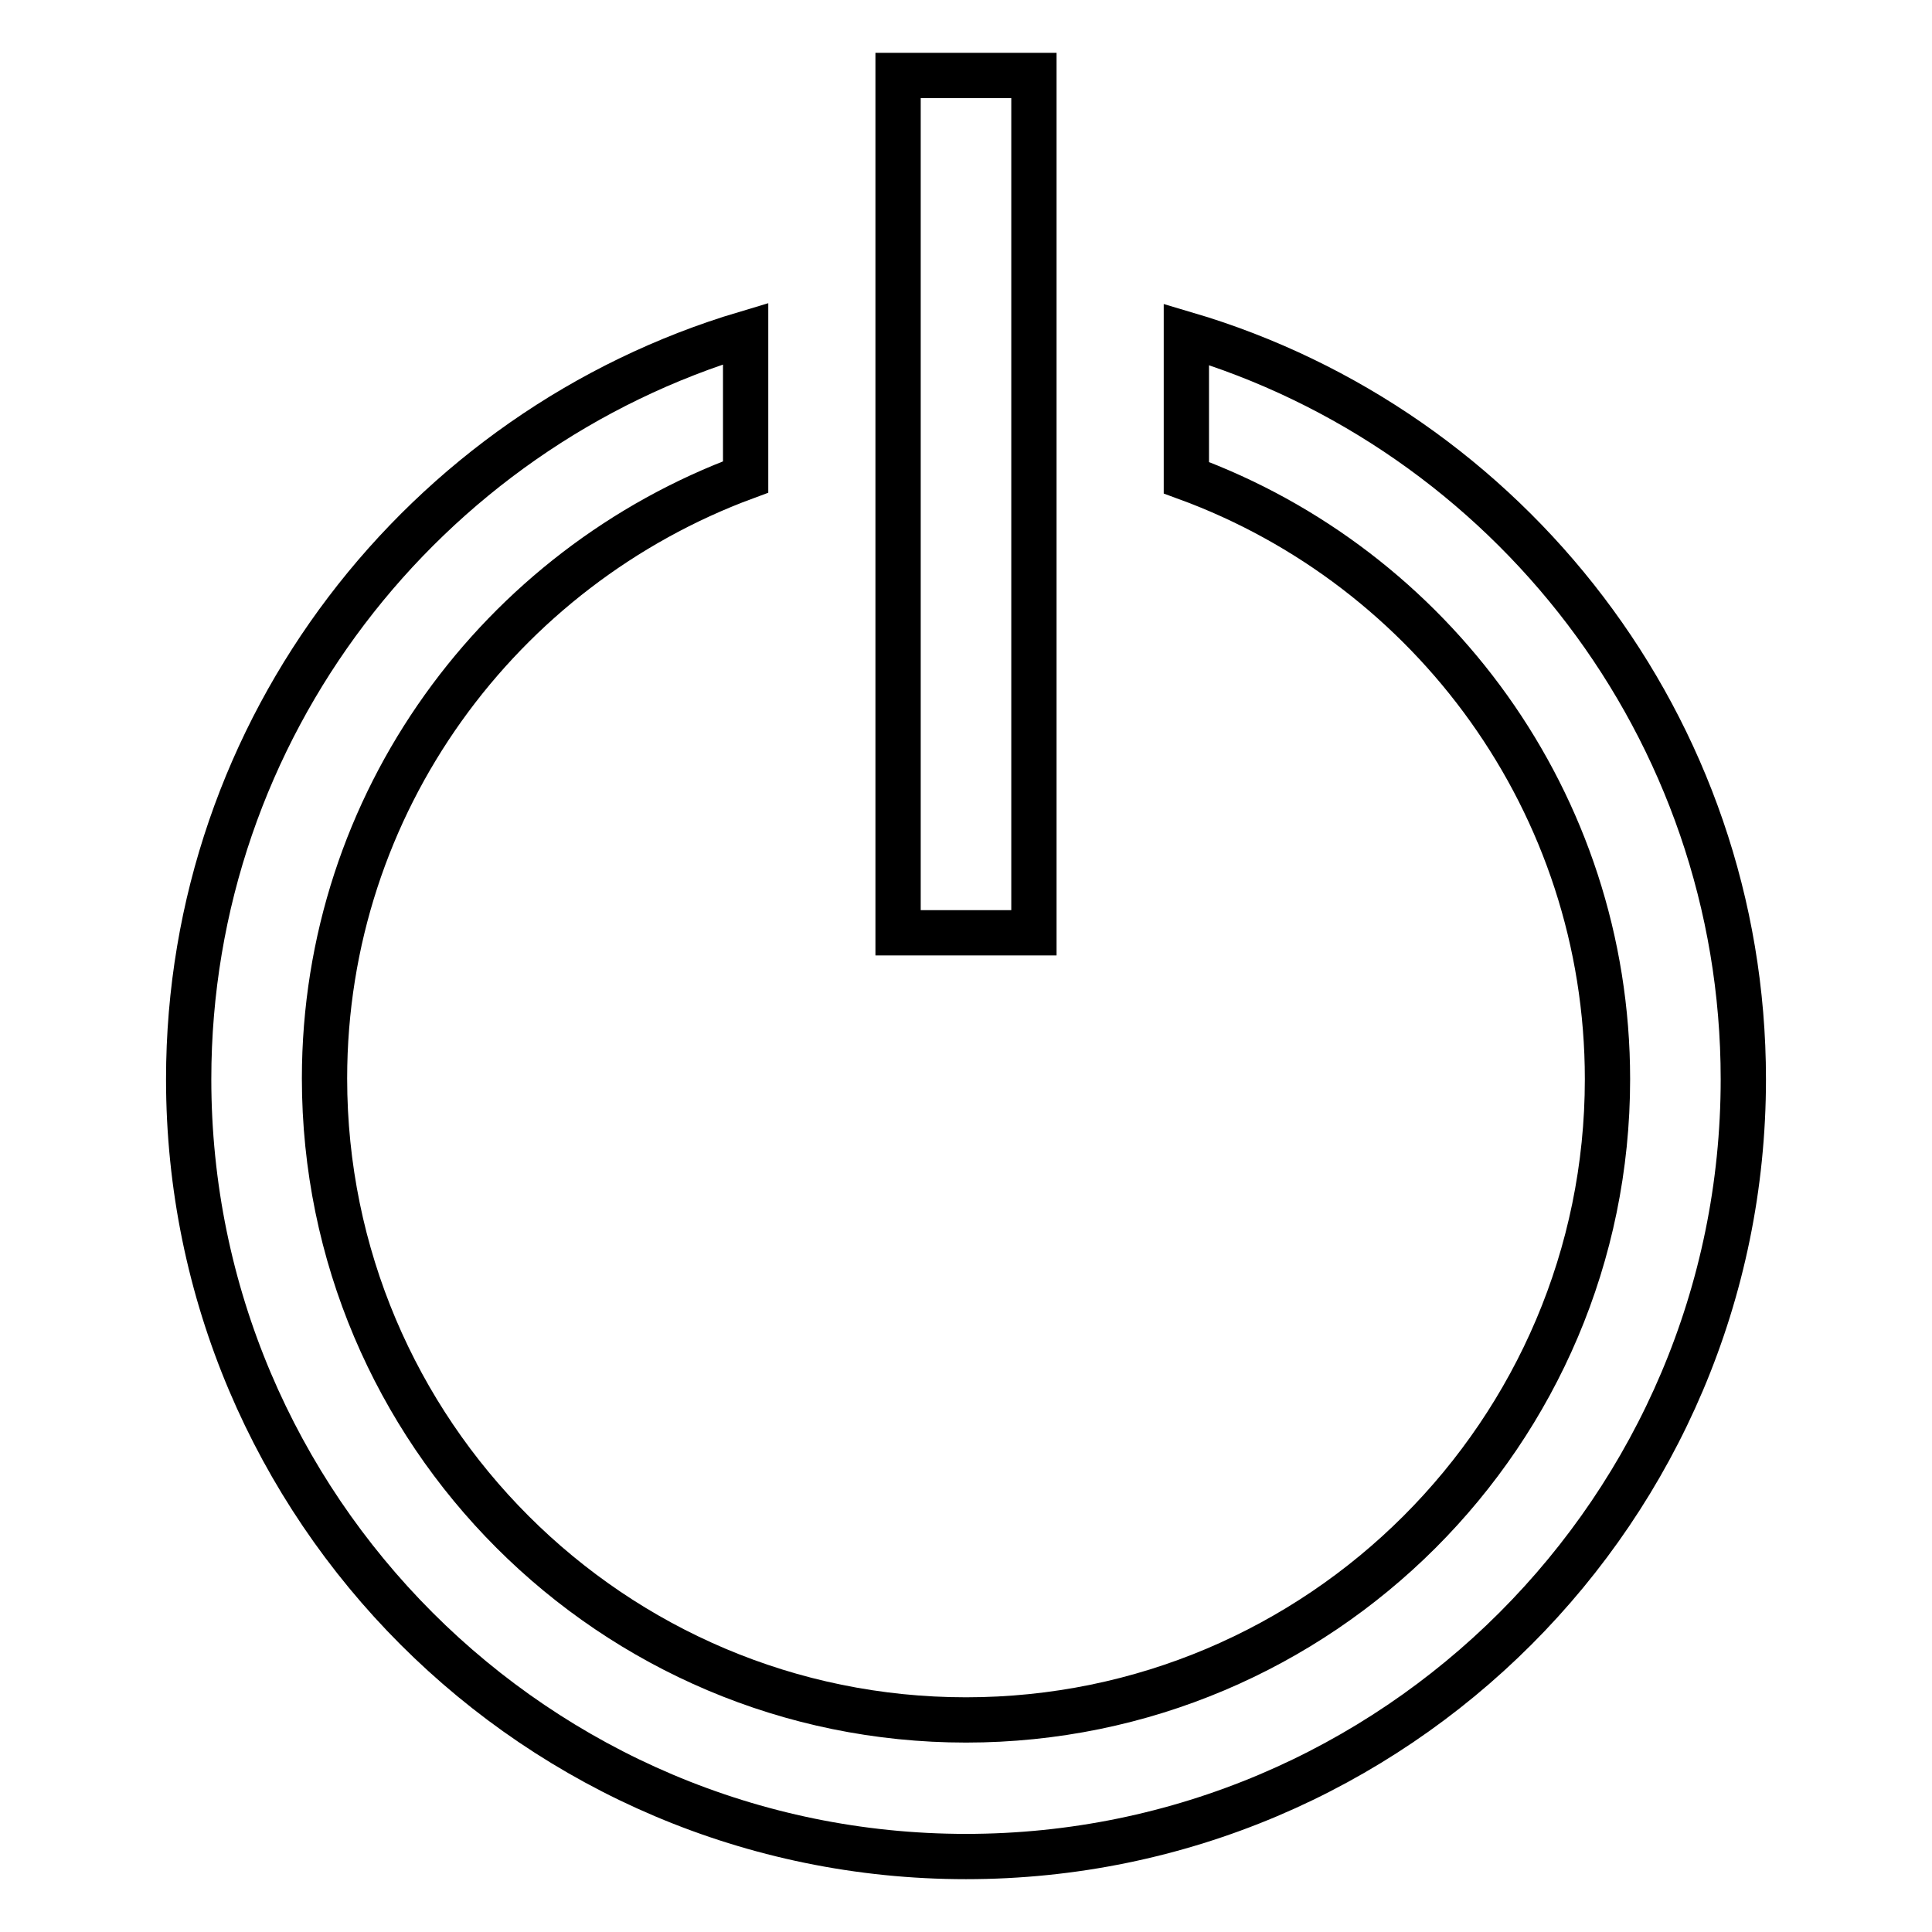
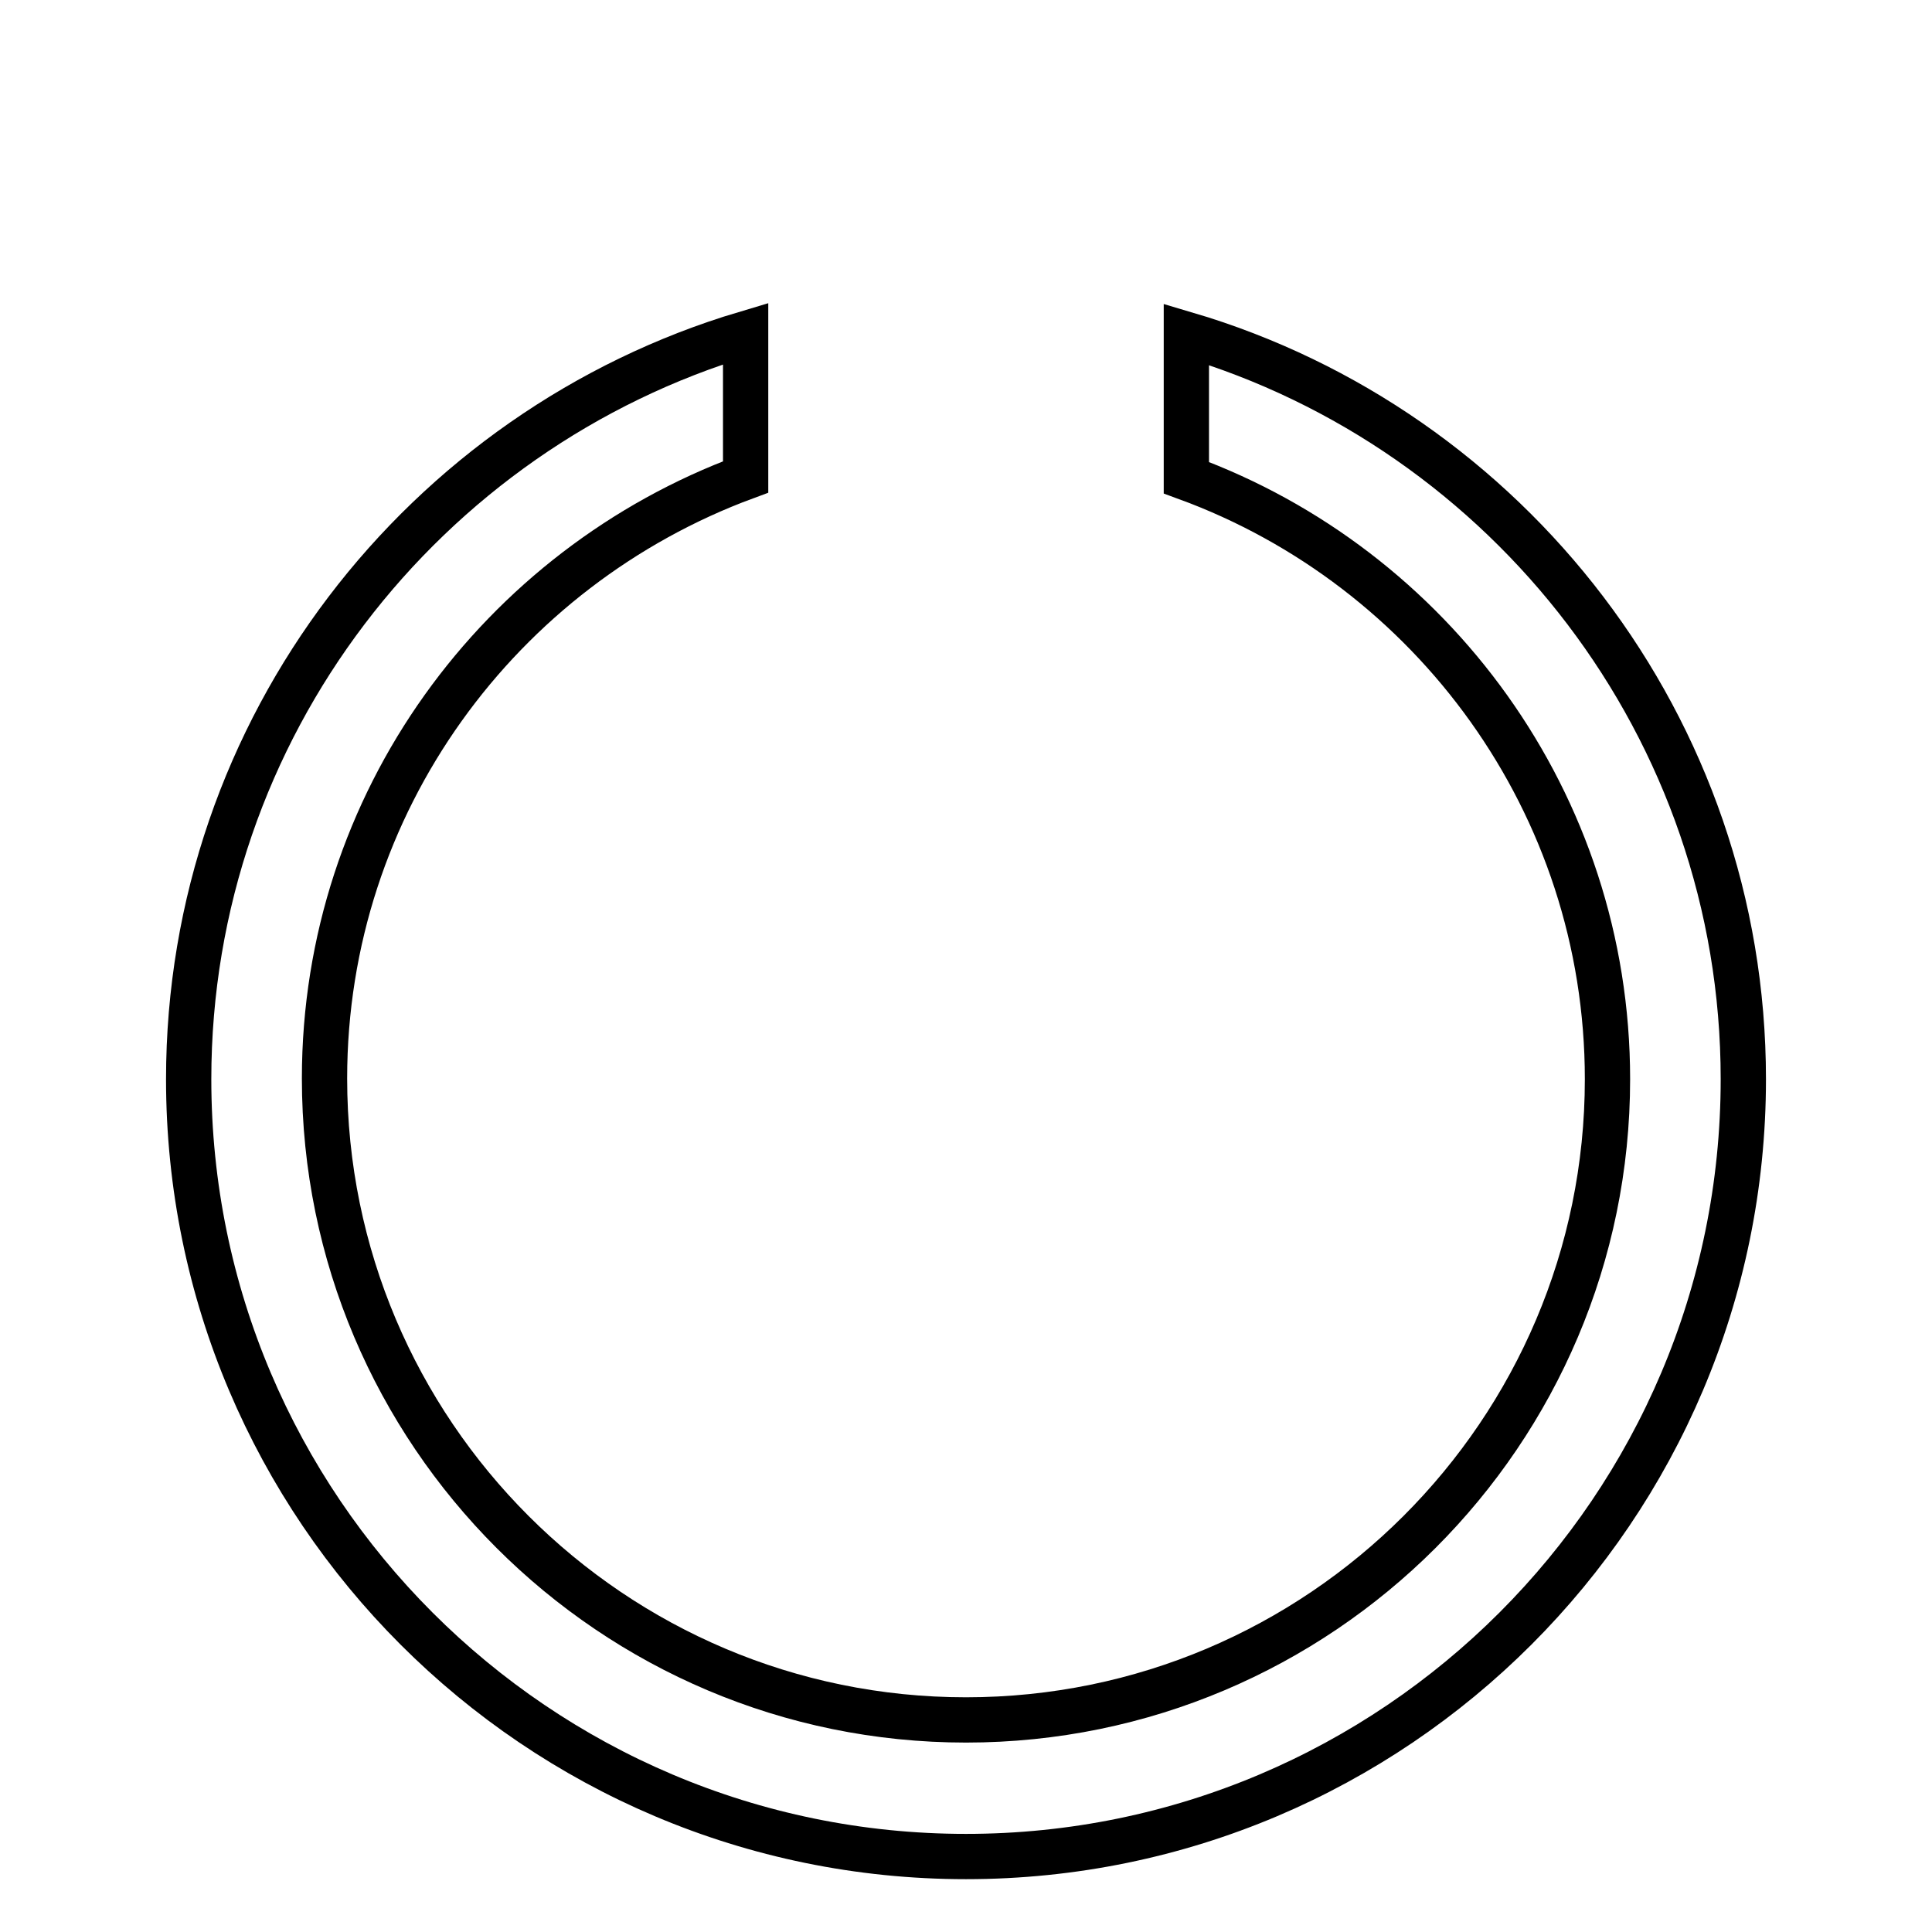
<svg xmlns="http://www.w3.org/2000/svg" version="1.1" x="0px" y="0px" viewBox="0 0 256 256" enable-background="new 0 0 256 256" xml:space="preserve">
  <g>
-     <path stroke-width="6" fill-opacity="0" stroke="#000000" d="M119,10h18v113.6h-18V10z" />
    <path stroke-width="6" fill-opacity="0" stroke="#000000" d="M157.2,44.3v19c32.5,11.9,55.8,43.1,55.8,79.7c0,46.8-38.1,84.9-85,84.9c-46.9,0-85-38.1-85-85 c0-36.6,23.3-67.7,55.8-79.7v-19C56.2,56.9,25,96.4,25,143c0,56.8,46.2,103,103,103c56.8,0,103-46.2,103-103 C231,96.4,199.8,56.9,157.2,44.3L157.2,44.3z" />
  </g>
</svg>